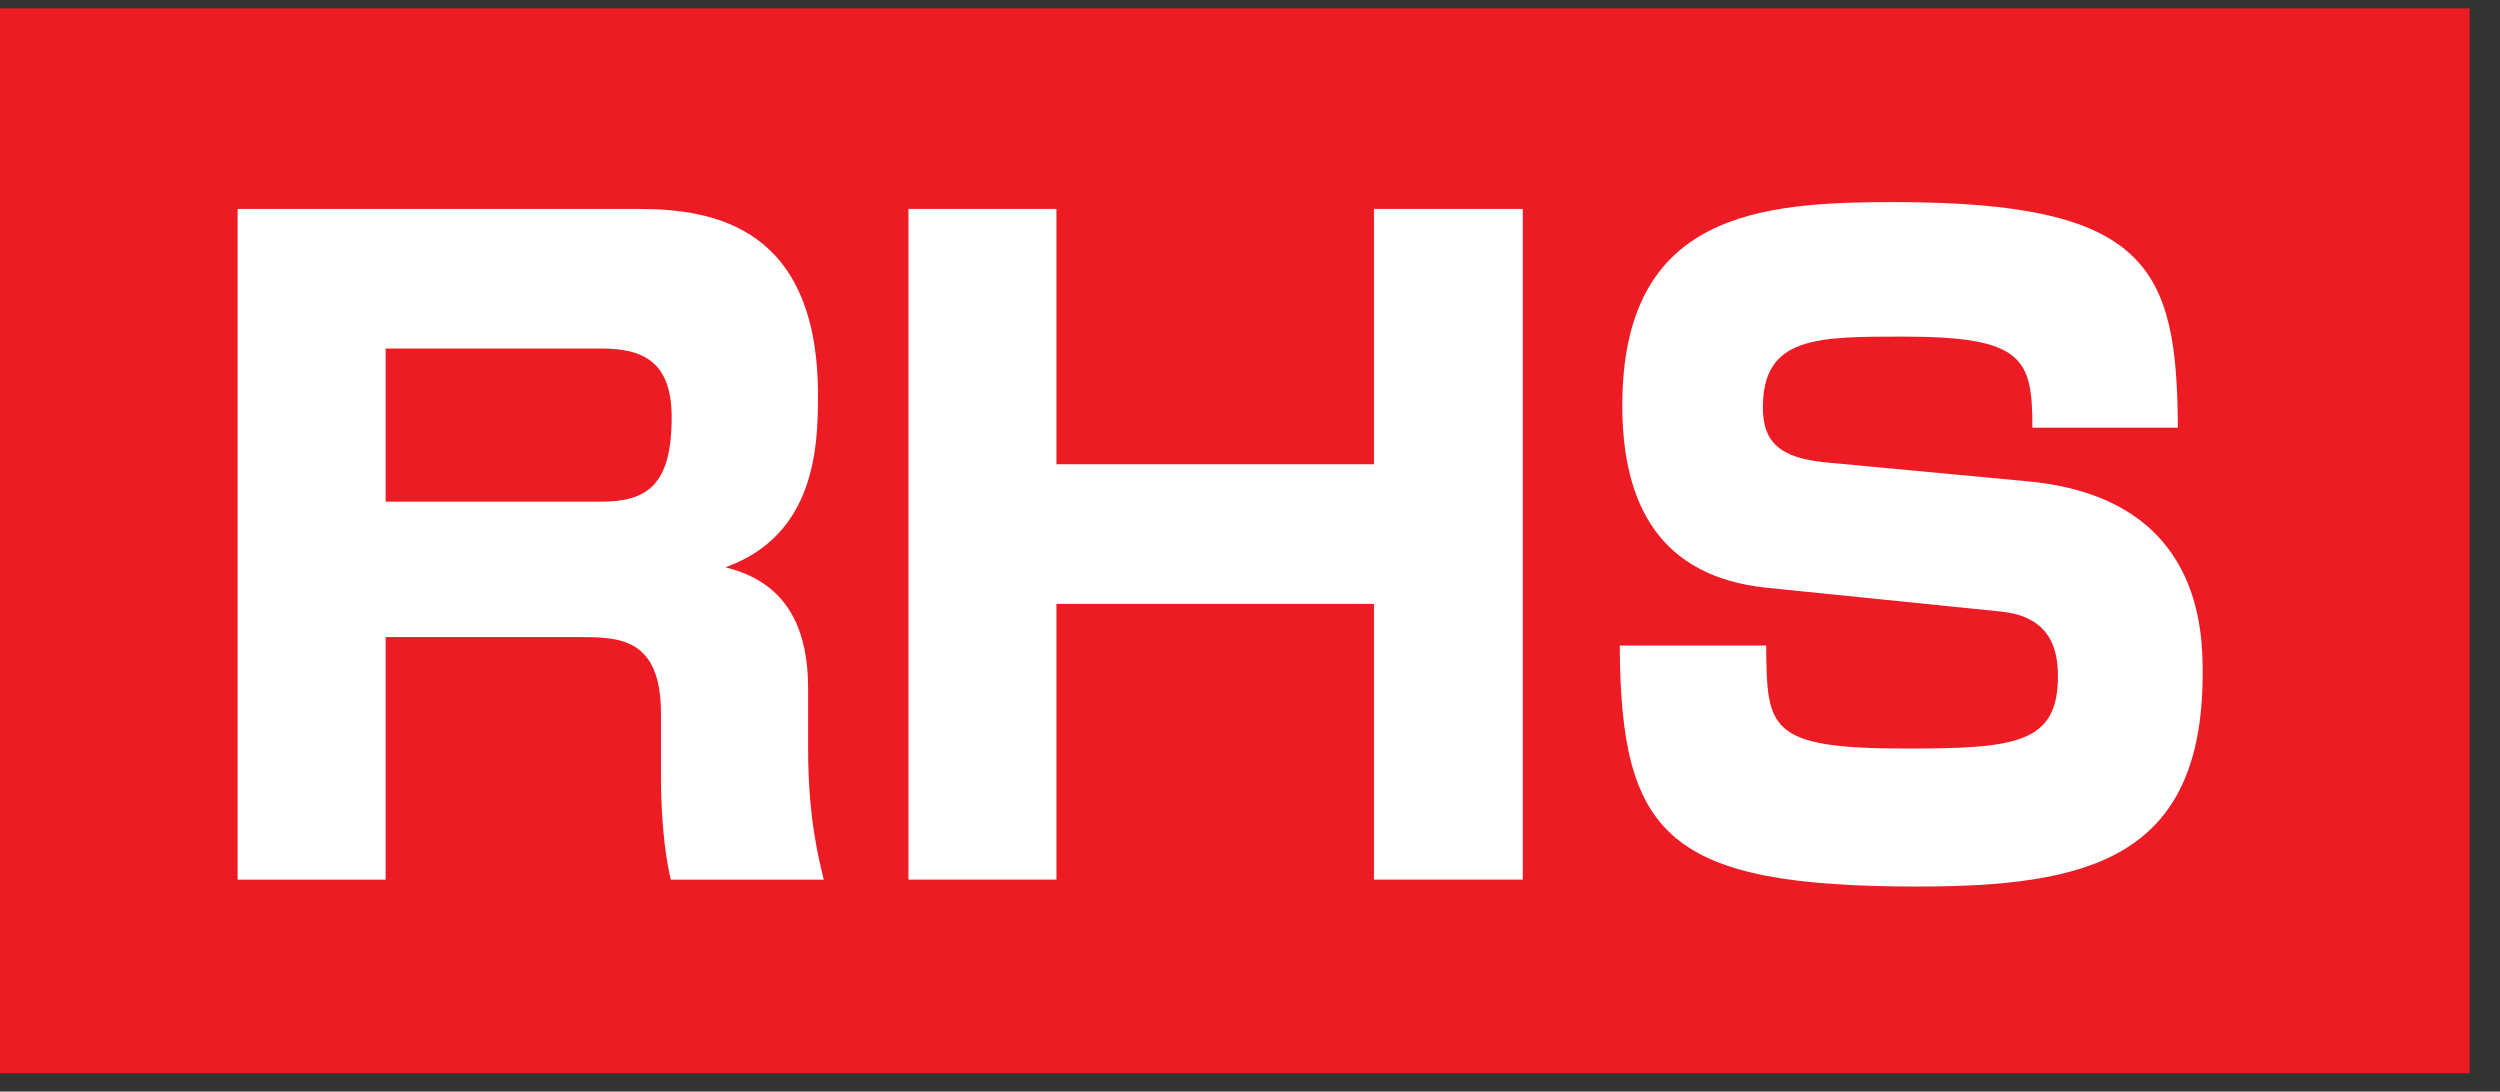
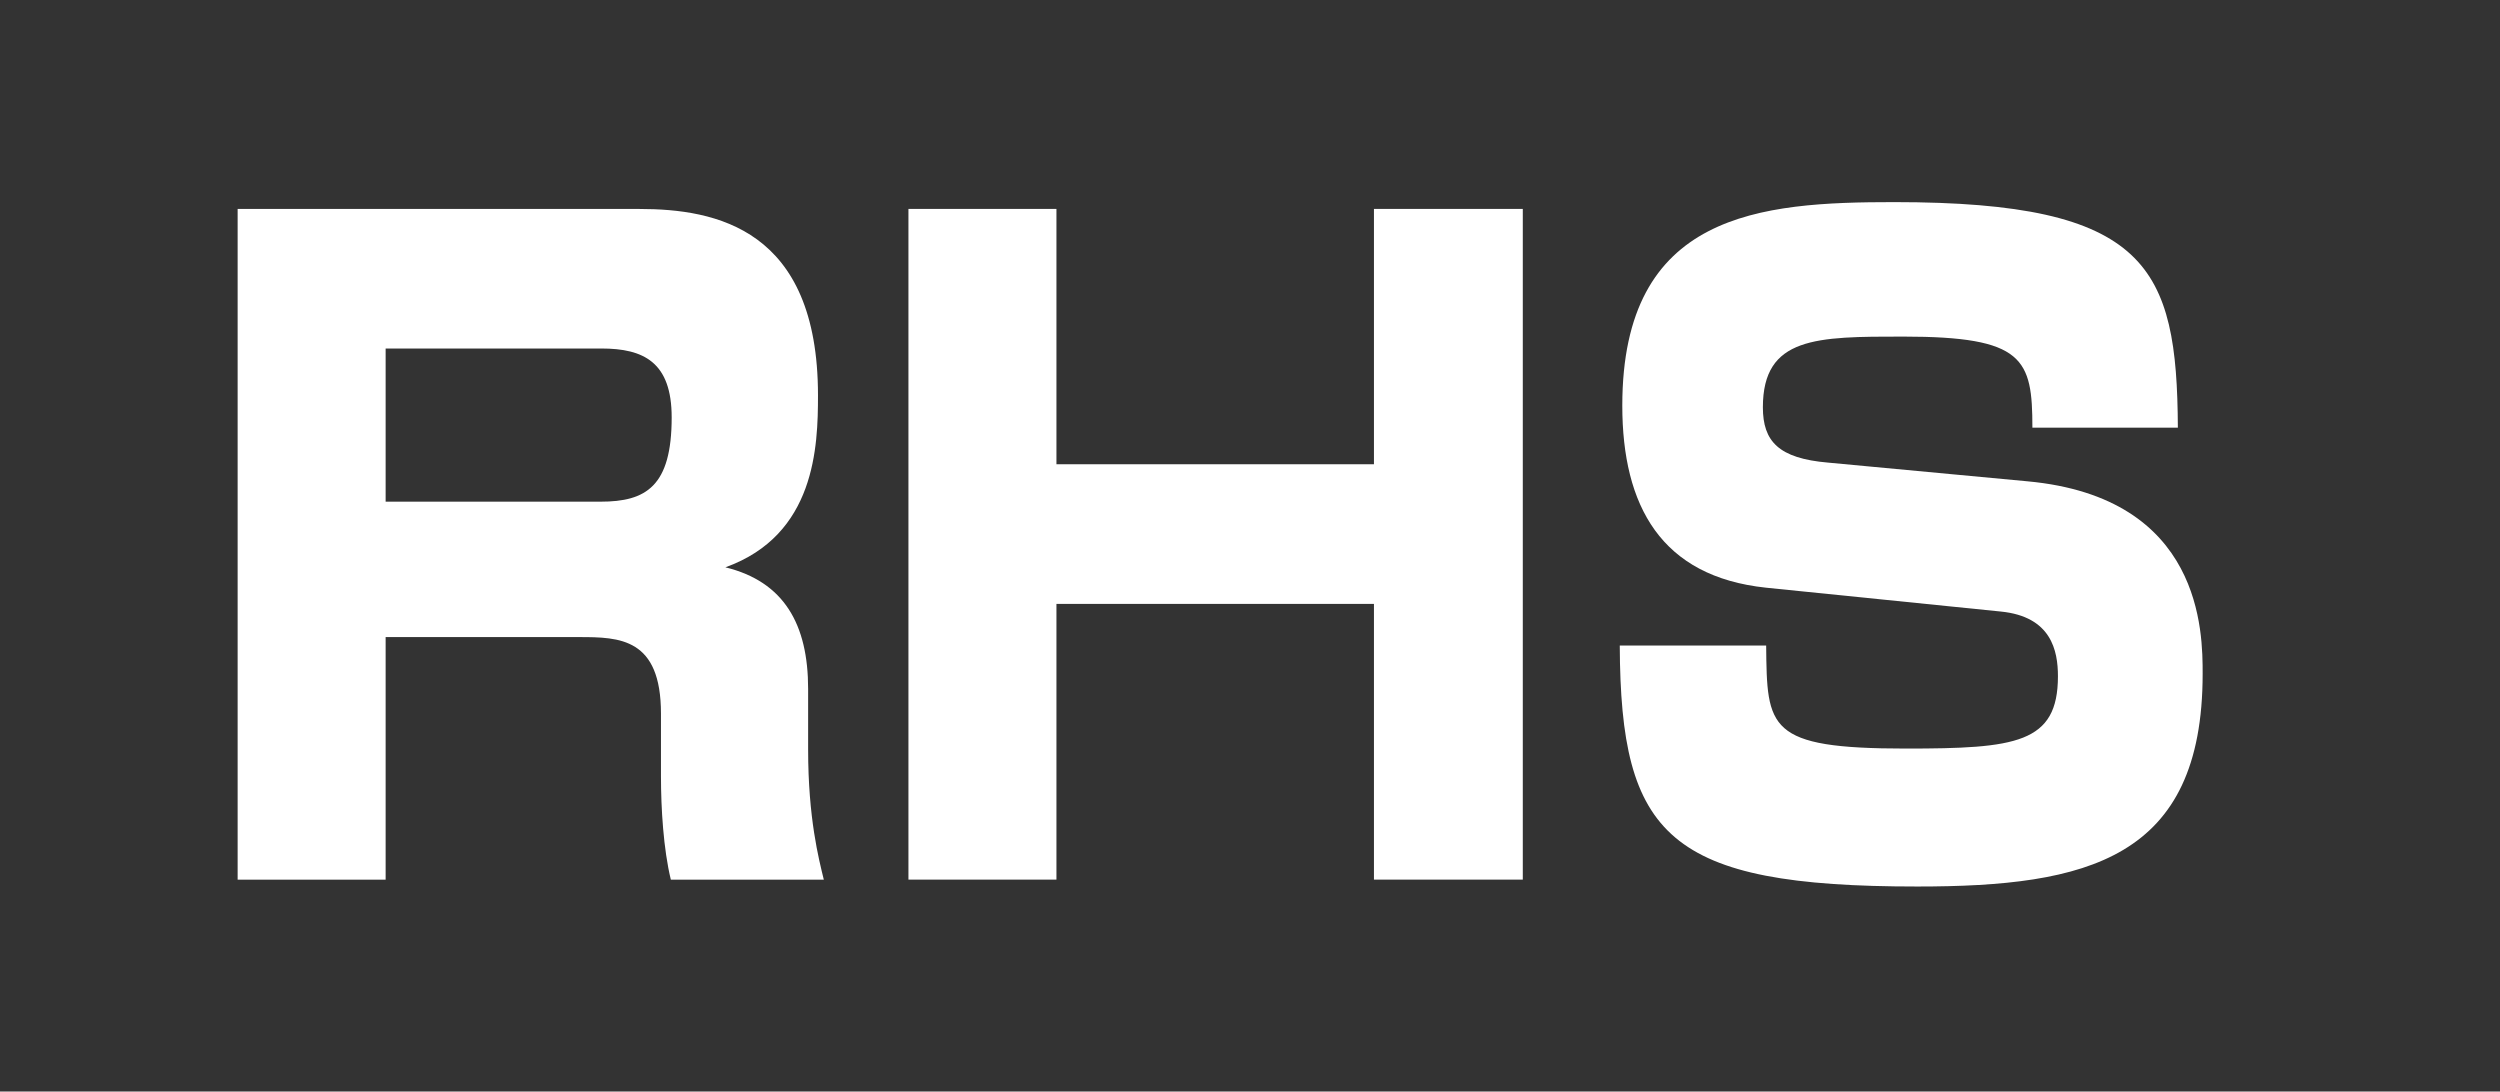
<svg xmlns="http://www.w3.org/2000/svg" width="100%" height="100%" viewBox="0 0 71 31" version="1.1" xml:space="preserve" style="fill-rule:evenodd;clip-rule:evenodd;stroke-linejoin:round;stroke-miterlimit:2;">
  <rect x="0" y="0" width="71" height="31" fill="#333333" stroke="none" />
  <g transform="matrix(-2.667,0,0,2.667,508.16,-1912.59)">
-     <rect x="164.238" y="717.221" width="26.322" height="11.339" style="fill:rgb(237,28,36);" />
-   </g>
+     </g>
  <g transform="matrix(2.667,0,0,2.667,10.952,21.019)">
-     <path d="M0,-4.17L0,-2.539L2.289,-2.539C2.773,-2.539 3.046,-2.702 3.046,-3.436C3.046,-4.025 2.747,-4.17 2.298,-4.17L0,-4.17ZM2.703,-5.656C3.513,-5.656 4.604,-5.448 4.604,-3.671C4.604,-3.128 4.578,-2.185 3.618,-1.84C4.243,-1.687 4.499,-1.233 4.499,-0.545L4.499,0.099C4.499,0.833 4.613,1.268 4.666,1.486L3.037,1.486C2.958,1.16 2.932,0.725 2.932,0.389L2.932,-0.282C2.932,-1.088 2.491,-1.097 2.061,-1.097L0,-1.097L0,1.486L-1.576,1.486L-1.576,-5.656L2.703,-5.656Z" style="fill:white;fill-rule:nonzero;" />
+     <path d="M0,-4.17L0,-2.539L2.289,-2.539C2.773,-2.539 3.046,-2.702 3.046,-3.436C3.046,-4.025 2.747,-4.17 2.298,-4.17L0,-4.17ZM2.703,-5.656C3.513,-5.656 4.604,-5.448 4.604,-3.671C4.604,-3.128 4.578,-2.185 3.618,-1.84C4.243,-1.687 4.499,-1.233 4.499,-0.545L4.499,0.099C4.499,0.833 4.613,1.268 4.666,1.486L3.037,1.486C2.958,1.16 2.932,0.725 2.932,0.389L2.932,-0.282C2.932,-1.088 2.491,-1.097 2.061,-1.097L0,-1.097L0,1.486L-1.576,1.486L-1.576,-5.656L2.703,-5.656" style="fill:white;fill-rule:nonzero;" />
  </g>
  <g transform="matrix(2.667,0,0,2.667,30.003,24.981)">
    <path d="M0,-7.142L0,-4.423L3.381,-4.423L3.381,-7.142L4.966,-7.142L4.966,0L3.381,0L3.381,-2.936L0,-2.936L0,0L-1.576,0L-1.576,-7.142L0,-7.142Z" style="fill:white;fill-rule:nonzero;" />
  </g>
  <g transform="matrix(2.667,0,0,2.667,57.72,18.771)">
    <path d="M0,-2.484C0,-3.218 -0.089,-3.454 -1.374,-3.454C-2.298,-3.454 -2.87,-3.454 -2.87,-2.701C-2.87,-2.339 -2.703,-2.157 -2.175,-2.112L-0.053,-1.913C1.813,-1.741 1.813,-0.299 1.813,0.136C1.813,2.112 0.581,2.402 -1.225,2.402C-3.883,2.402 -4.385,1.867 -4.394,-0.164L-2.835,-0.164C-2.826,0.716 -2.826,0.933 -1.348,0.933C-0.177,0.933 0.272,0.879 0.272,0.163C0.272,-0.109 0.202,-0.472 -0.335,-0.526L-2.835,-0.78C-3.953,-0.898 -4.367,-1.65 -4.367,-2.719C-4.367,-4.777 -2.896,-4.886 -1.471,-4.886C1.232,-4.886 1.54,-4.197 1.549,-2.484L0,-2.484Z" style="fill:white;fill-rule:nonzero;" />
  </g>
</svg>